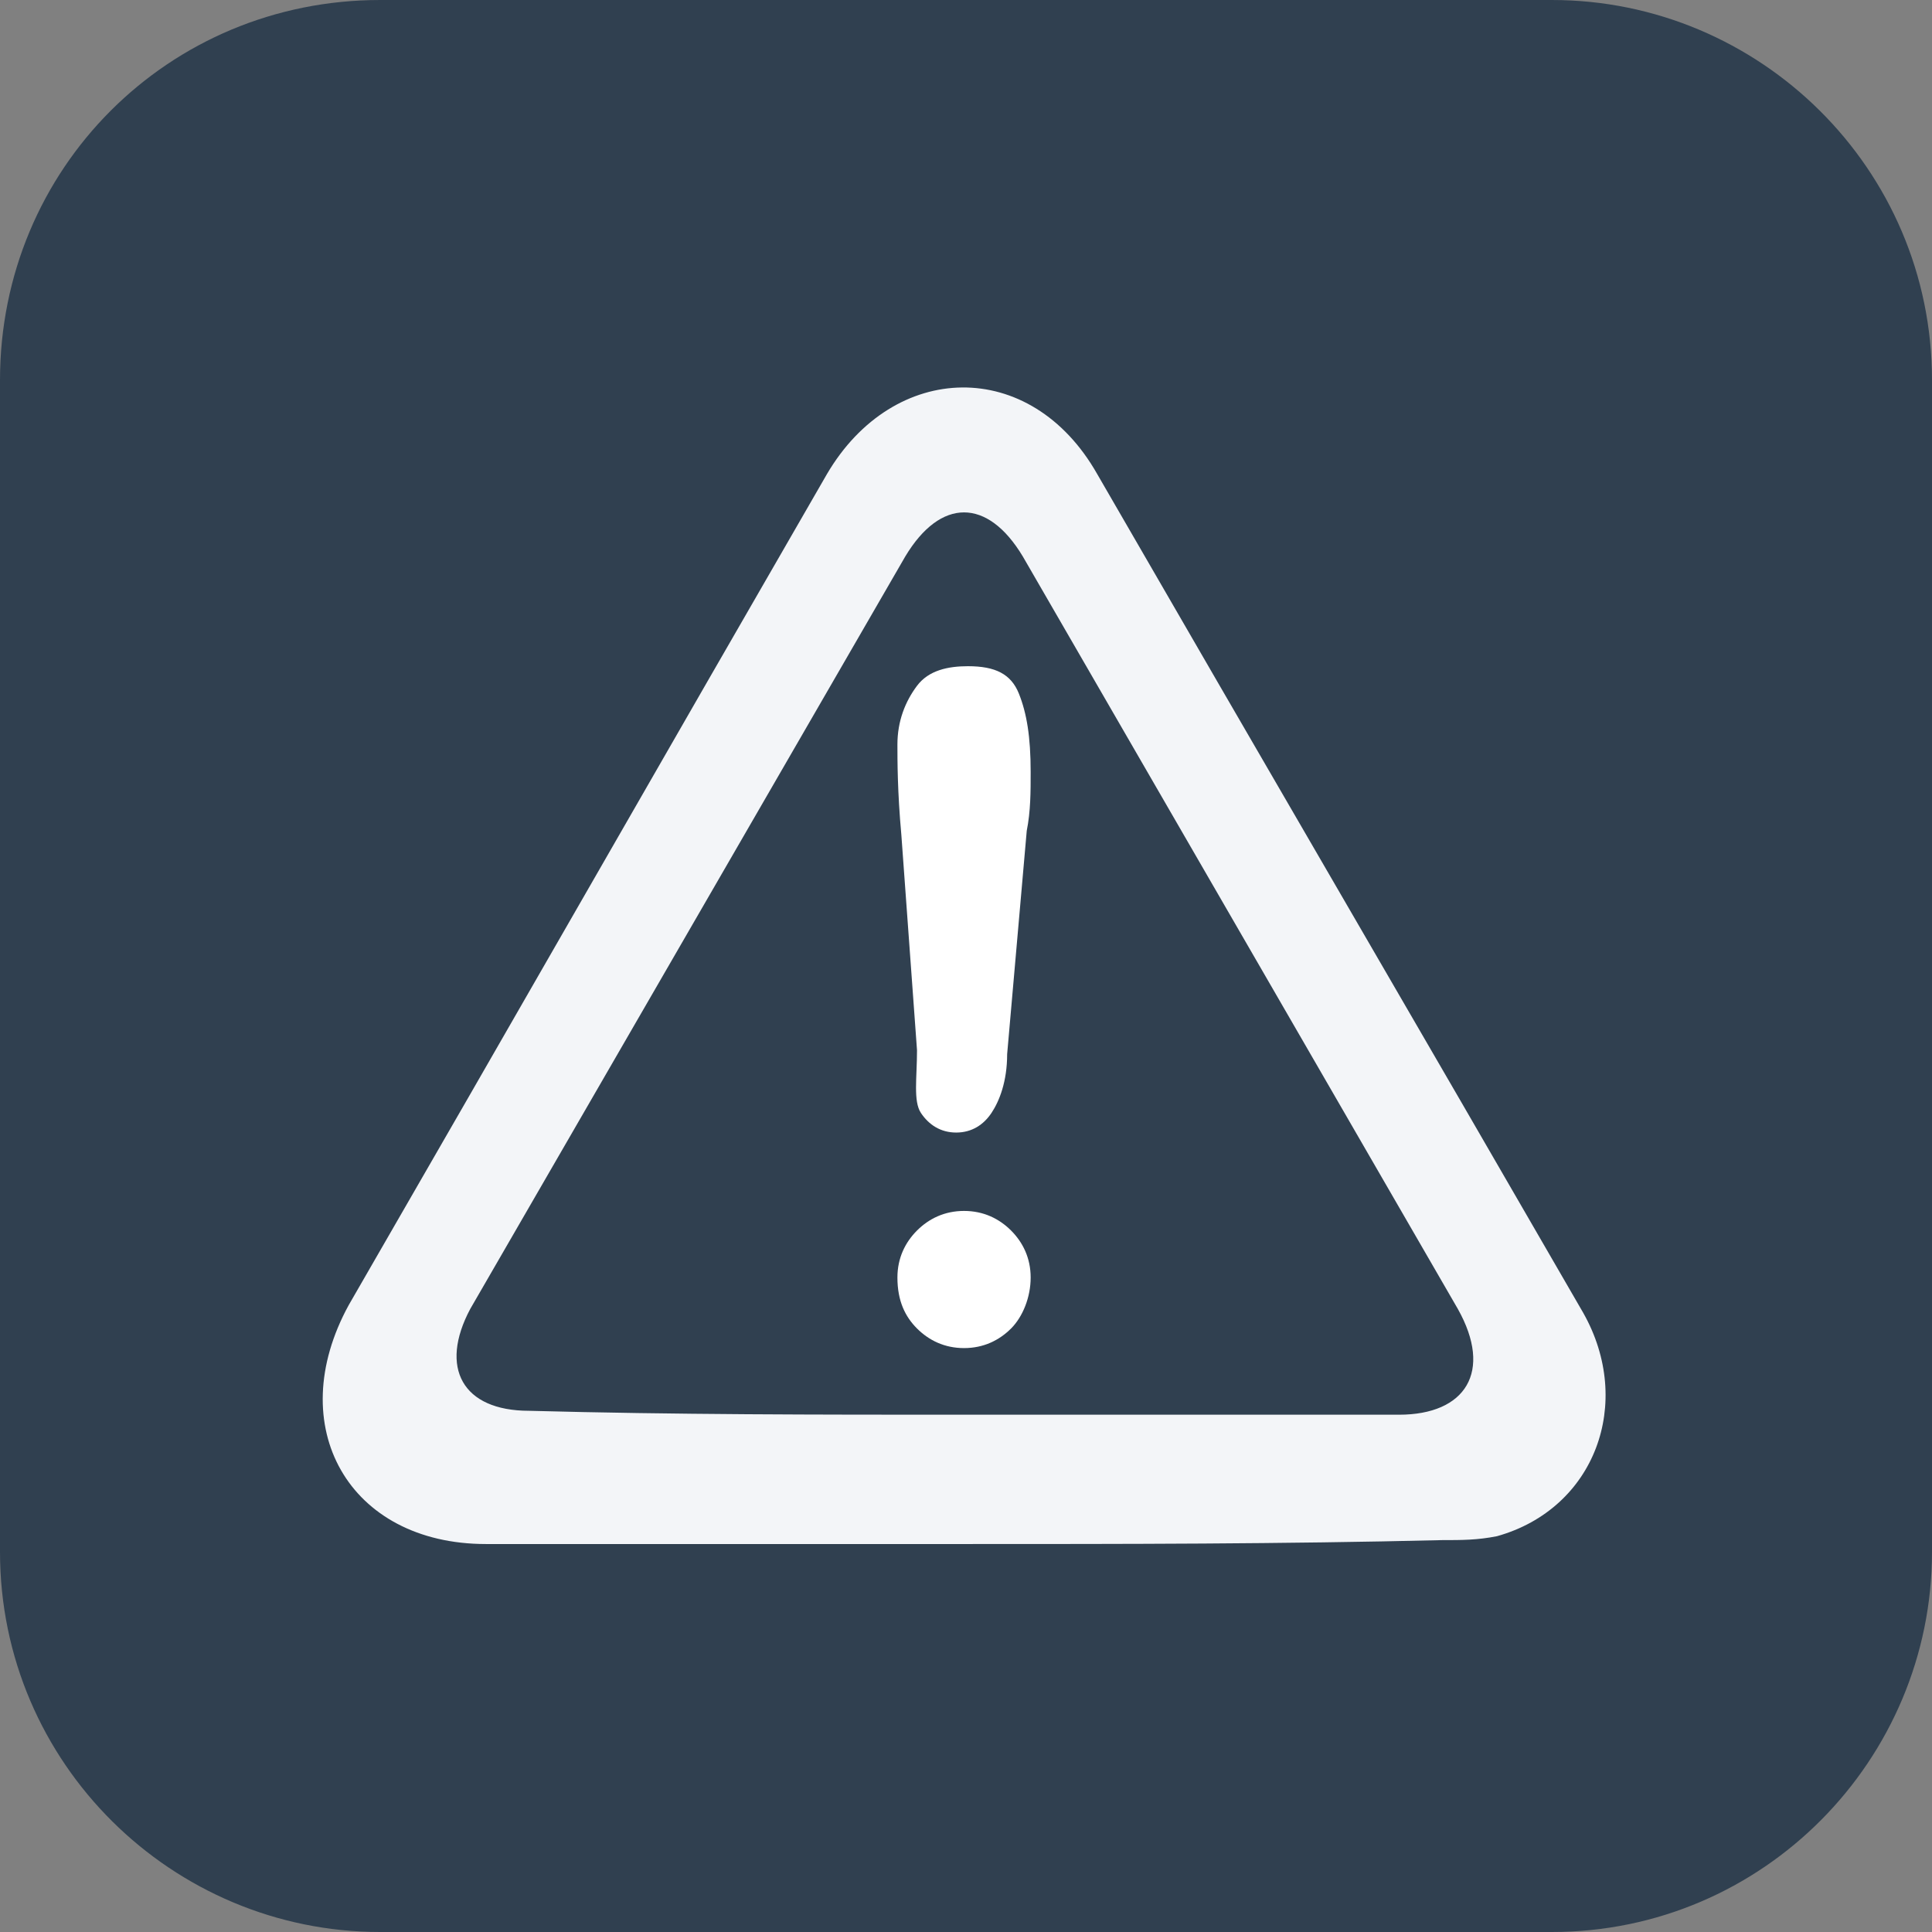
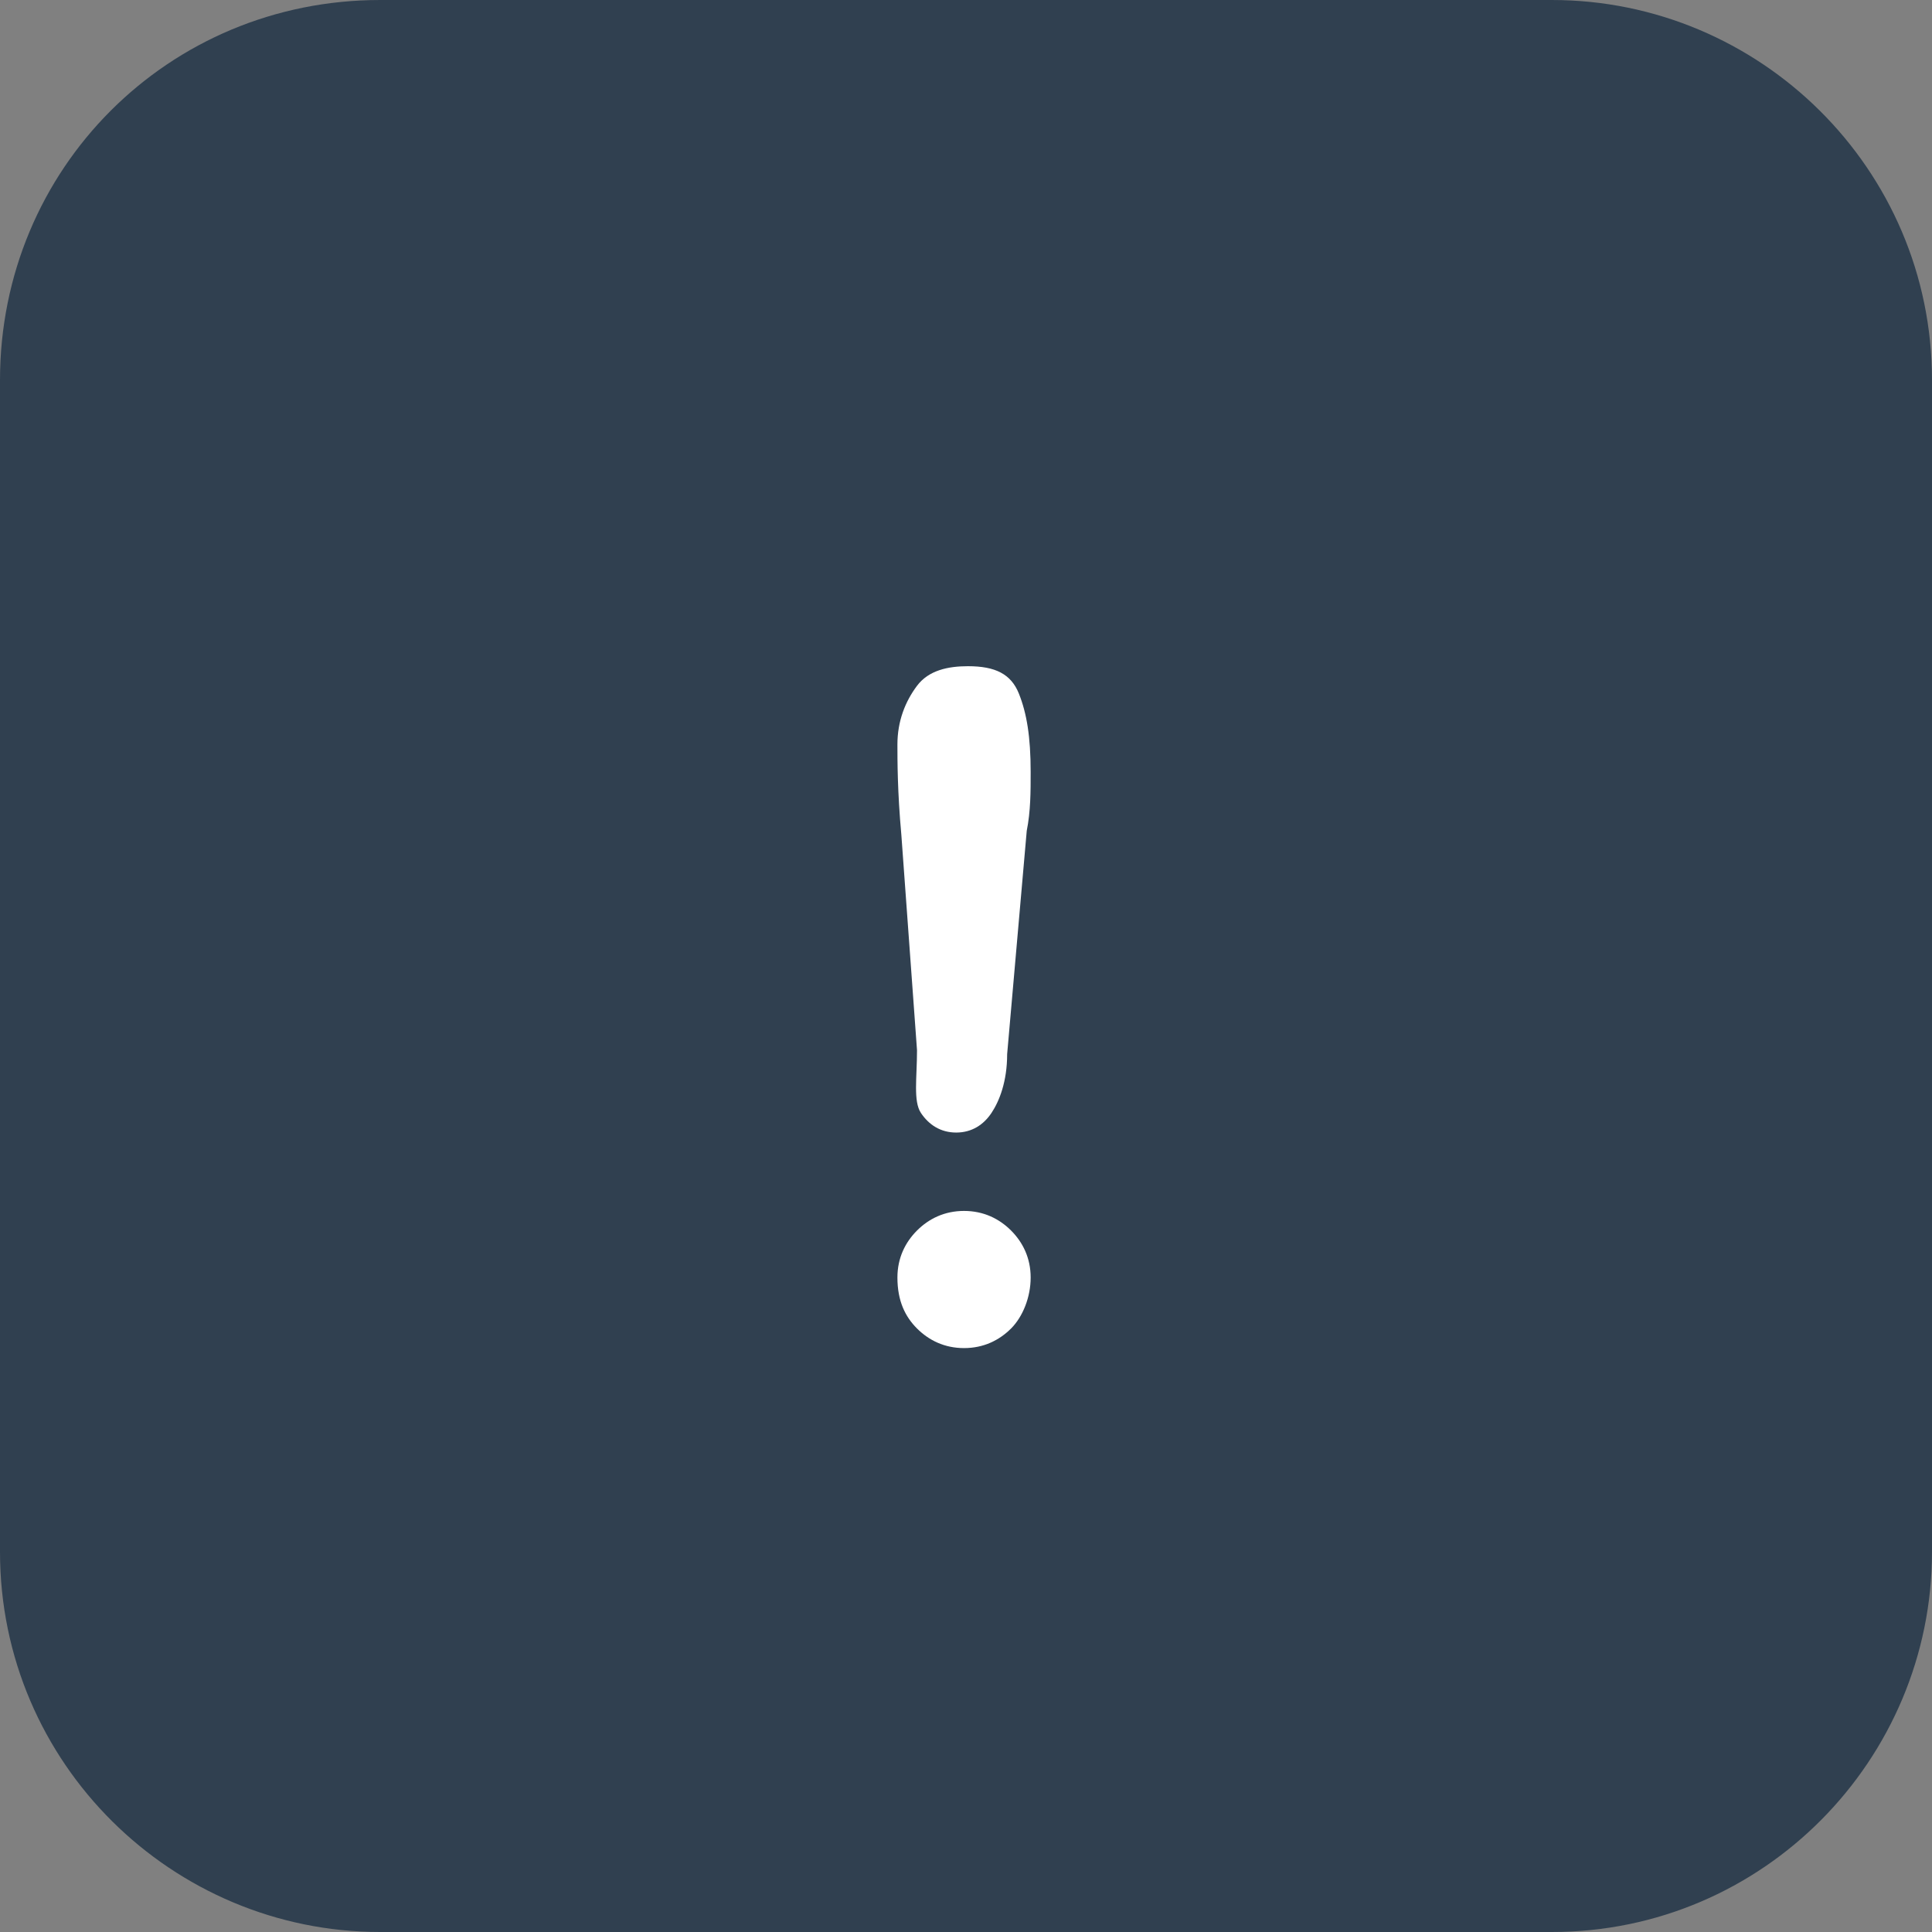
<svg xmlns="http://www.w3.org/2000/svg" version="1.1" id="Layer_2_00000054979736243752590180000005544900036181297575_" x="0px" y="0px" viewBox="0 0 49.3 49.3" style="enable-background:new 0 0 49.3 49.3;" xml:space="preserve">
  <rect x="0" y="0" width="49.3" height="49.3" fill="#808080" stroke="none" />
  <style type="text/css">
	.st0{fill:#304050;}
	.st1{fill:#F3F5F8;}
	.st2{fill:#FFFFFF;}
</style>
  <g id="Layer_1-2">
    <path class="st0" d="M9.7,0h29.9c5.3,0,9.7,4.3,9.7,9.7v29.9c0,5.3-4.3,9.7-9.7,9.7H9.7c-5.3,0-9.7-4.3-9.7-9.7V9.7   C0,4.3,4.3,0,9.7,0z" />
-     <path class="st1" d="M24.6,39.4c-4.1,0-8.1,0-12.2,0c-3.5,0-5.2-3-3.5-6.1c4.1-7.1,8.1-14.1,12.2-21.2c1.7-2.9,5.2-3,6.9,0   c4.1,7.1,8.3,14.3,12.4,21.4c1.3,2.3,0.3,5-2.2,5.7c-0.5,0.1-0.9,0.1-1.4,0.1C32.7,39.4,28.7,39.4,24.6,39.4L24.6,39.4z M24.6,36.1   c3.7,0,7.4,0,11.1,0c1.7,0,2.4-1.1,1.5-2.7c-3.7-6.4-7.4-12.8-11.1-19.2c-0.9-1.5-2.1-1.5-3,0c-3.7,6.4-7.4,12.8-11.1,19.2   c-0.8,1.5-0.2,2.6,1.5,2.6C17.2,36.1,20.9,36.1,24.6,36.1L24.6,36.1z" />
    <path class="st2" d="M23.4,26.8L23,21.3c-0.1-1.1-0.1-1.9-0.1-2.3c0-0.6,0.2-1.1,0.5-1.5s0.8-0.5,1.3-0.5c0.7,0,1.1,0.2,1.3,0.7   c0.2,0.5,0.3,1.1,0.3,2c0,0.5,0,1-0.1,1.5l-0.5,5.7c0,0.7-0.2,1.2-0.4,1.5s-0.5,0.5-0.9,0.5s-0.7-0.2-0.9-0.5S23.4,27.5,23.4,26.8   L23.4,26.8z M24.6,34.4c-0.5,0-0.9-0.2-1.2-0.5s-0.5-0.7-0.5-1.3c0-0.5,0.2-0.9,0.5-1.2s0.7-0.5,1.2-0.5s0.9,0.2,1.2,0.5   s0.5,0.7,0.5,1.2c0,0.5-0.2,1-0.5,1.3S25.1,34.4,24.6,34.4L24.6,34.4z" />
  </g>
</svg>